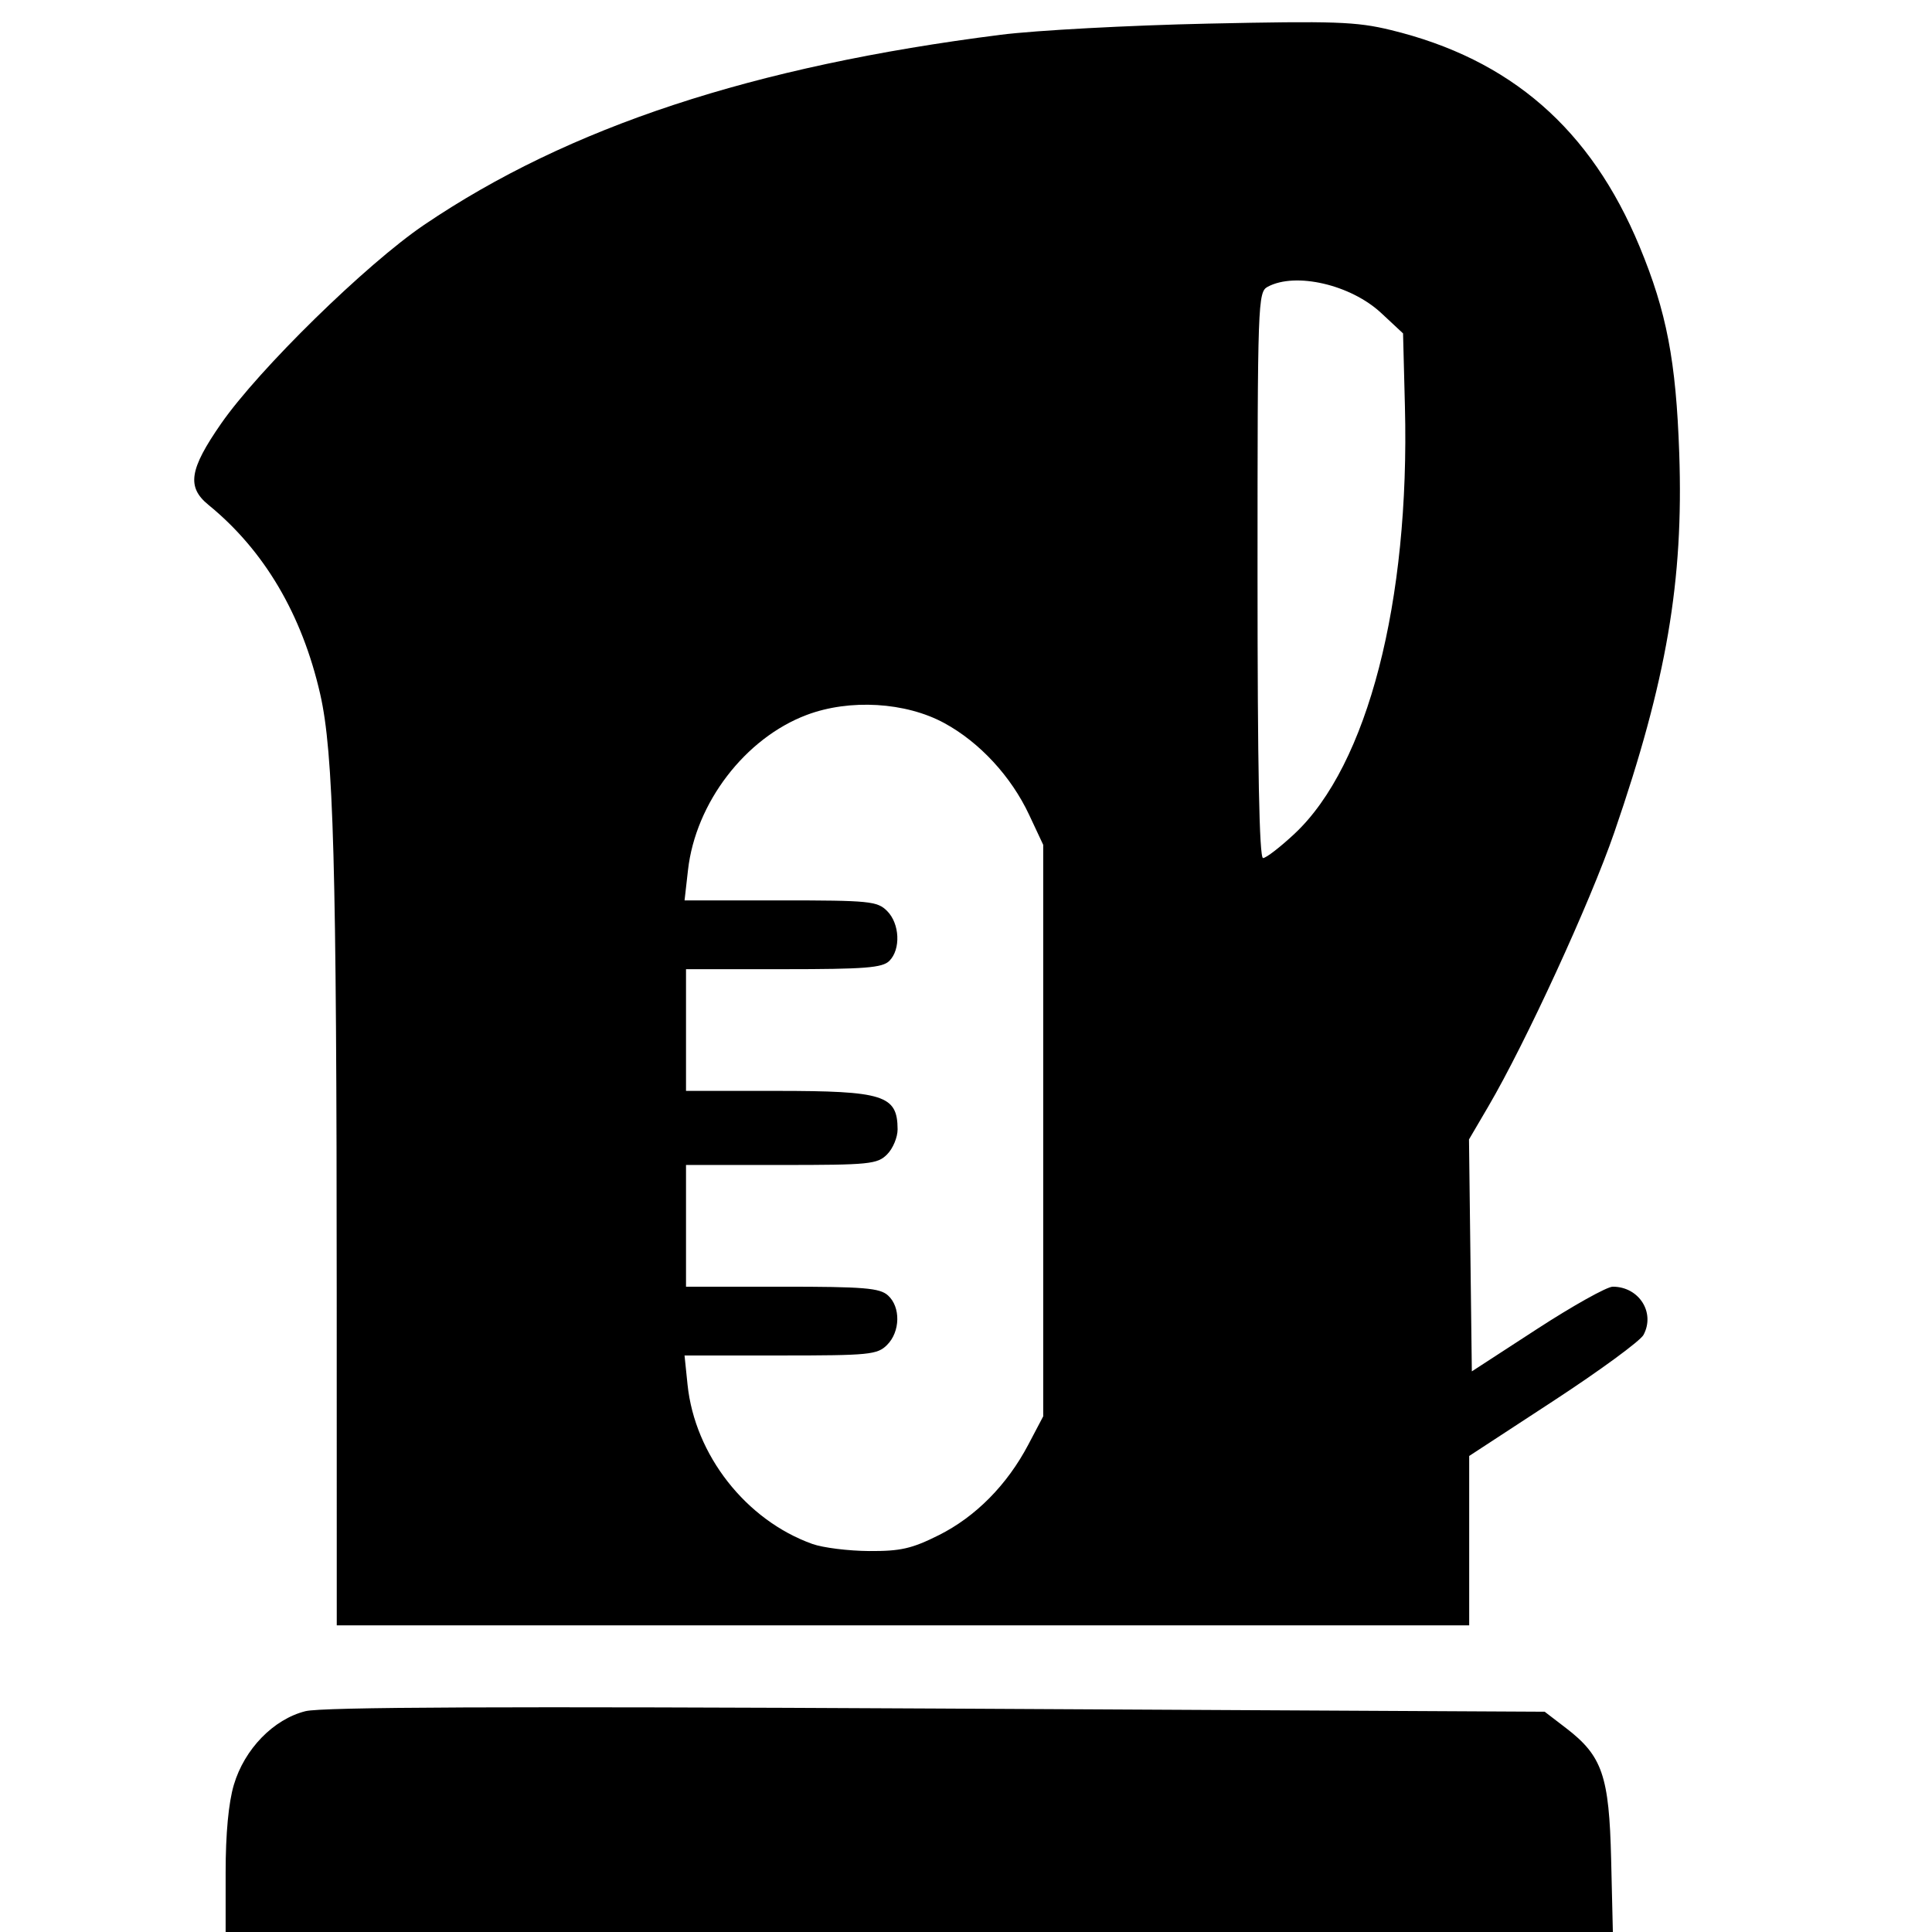
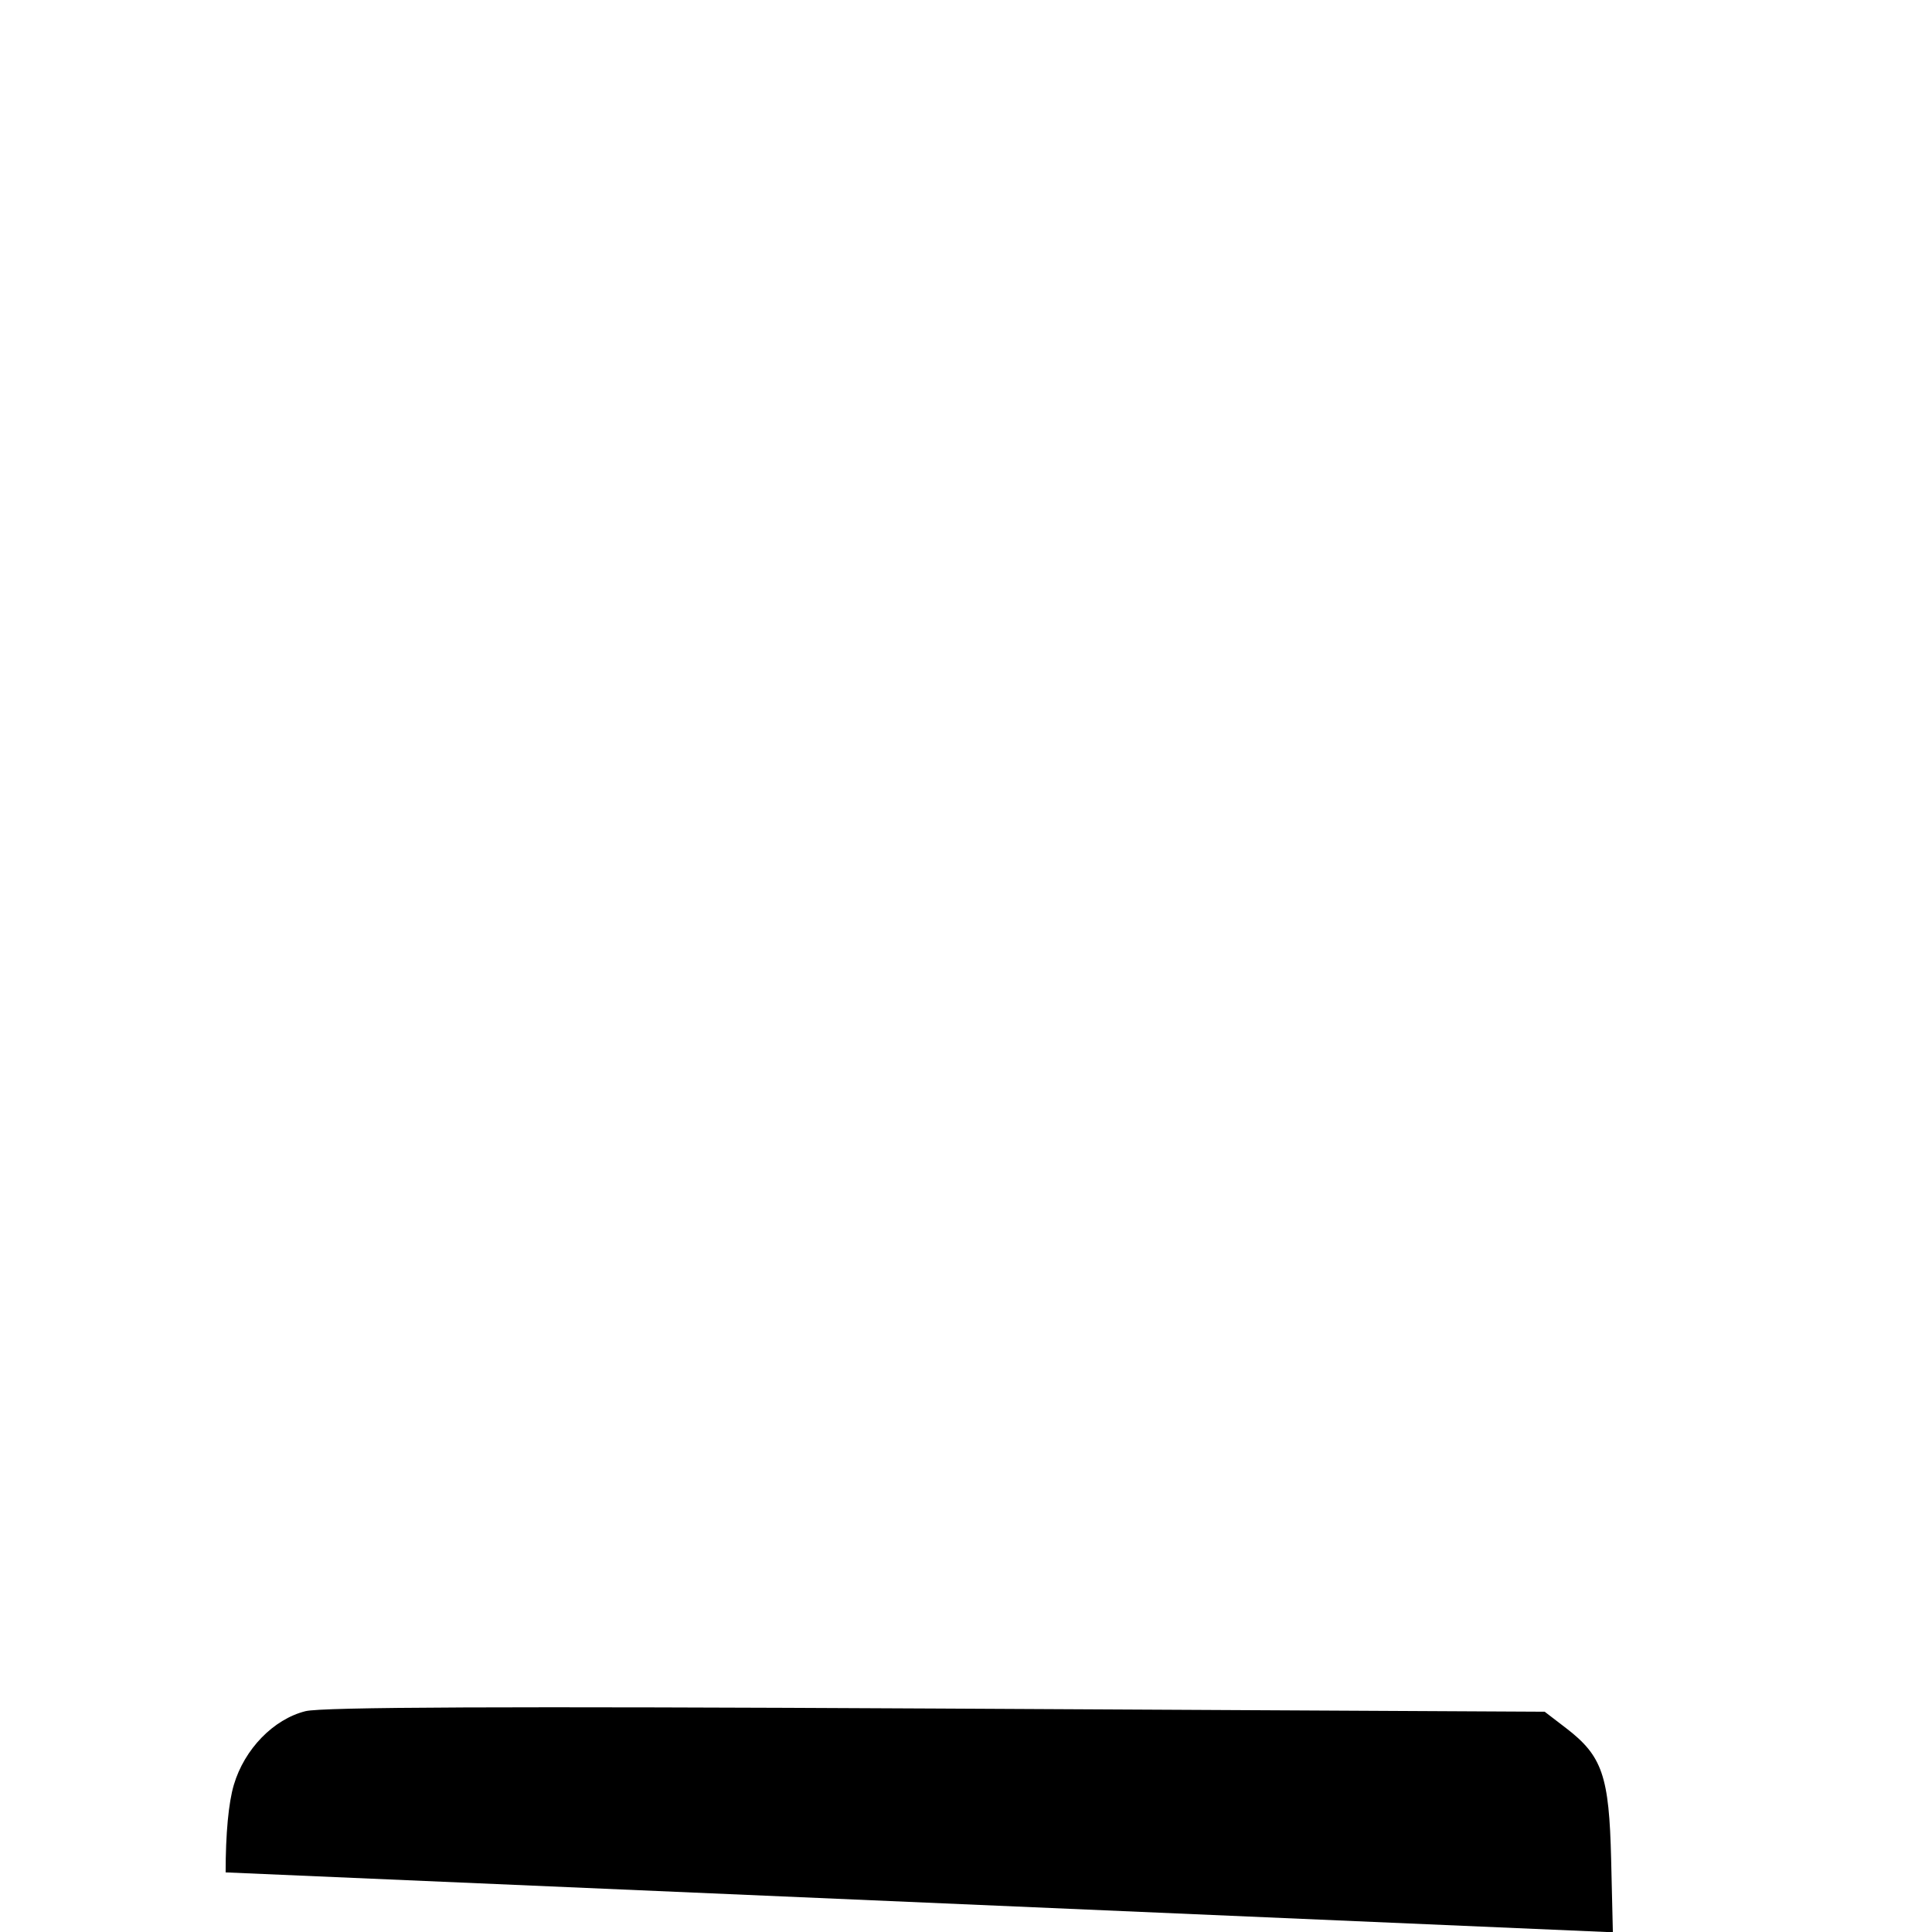
<svg xmlns="http://www.w3.org/2000/svg" version="1.1" id="svg2" viewBox="0 0 588 588" height="588mm" width="588mm">
  <defs id="defs38" />
  <g transform="translate(0,432.511)" id="1225e344-5bb9-48a9-b224-c0e0b57c8fd0">
-     <path transform="matrix(0.265,0,0,0.265,0,-432.511)" id="path50" d="M 386.71,1485.336 C 386.642,992.522 383.106,864.372 367.719,797.061 346.783,705.47 303.42,632.07 239.384,579.831 214.277,559.35 217.43,539.109 253.914,486.543 297.246,424.11 420.702,303.236 487.041,258.291 653.15,145.752 864.858,75.964 1149.486,39.922 c 40.111,-5.079 147.142,-10.836 237.845,-12.793 145.415,-3.138 170.207,-2.277 209.673,7.279 137.735,33.351 230.001,113.608 286.042,248.813 31.028,74.859 41.846,131.249 45.528,237.315 5.095,146.769 -14.428,260.74 -74.598,435.498 -27.617,80.211 -101.758,241.495 -144.678,314.727 l -22.185,37.852 1.634,133.19 1.634,133.19 74.836,-48.627 c 41.16,-26.745 80.311,-48.627 87.004,-48.627 30.125,0 49.063,29.69 35.318,55.372 -3.703,6.919 -50.262,41.035 -103.464,75.812 l -96.732,63.232 v 97.271 97.271 H 1037.053 386.762 l -0.053,-381.362 z m 691.291,277.882 c 42.442,-21.208 78.582,-57.739 103.013,-104.126 l 17.093,-32.455 V 1298.453 970.269 l -16.169,-34.491 c -20.687,-44.13 -56.854,-83.255 -97.318,-105.278 -44.457,-24.196 -108.836,-28.021 -158.187,-9.398 -70.675,26.67 -127.52,100.94 -136.266,178.034 l -3.964,34.946 H 896.434 c 102.128,0 111.125,0.893 122.386,12.155 14.537,14.537 15.878,44.029 2.605,57.302 -7.991,7.991 -27.835,9.55 -121.55,9.55 h -111.999 v 69.891 69.891 H 891.593 c 123.396,0 139.072,4.959 139.29,44.062 0.049,9.192 -5.377,22.183 -12.062,28.868 -11.255,11.255 -20.258,12.155 -121.55,12.155 H 787.876 v 69.891 69.891 h 110.436 c 94.233,0 112.066,1.476 121.55,10.058 14.664,13.271 14.145,41.609 -1.041,56.794 -11.261,11.261 -20.258,12.155 -122.4,12.155 H 786.176 l 3.452,33.444 c 8.335,80.755 67.104,155.77 143.393,183.032 12.093,4.321 41.378,7.977 65.078,8.124 36.127,0.224 49.04,-2.706 79.902,-18.128 z m 408.745,-805.654 c 83.903,-78.481 132.521,-266.654 126.78,-490.697 l -2.151,-83.959 -25.06,-23.37 c -34.974,-32.615 -98.376,-47.323 -130.315,-30.23 -11.397,6.1 -11.755,16.193 -11.755,331.223 0,221.468 2.018,324.931 6.338,324.931 3.486,0 19.759,-12.554 36.164,-27.899 z" style="fill:#000000;fill-opacity:1;stroke-width:6.077" />
-     <path transform="matrix(0.265,0,0,0.265,0,-432.511)" id="path52" d="m 259.135,2150.403 c 0,-44.533 3.332,-80.01 9.451,-100.613 12.199,-41.08 45.577,-75.377 82.266,-84.534 19.146,-4.779 226.074,-5.643 724.99,-3.029 l 698.196,3.659 24.489,18.777 c 41.768,32.027 49.57,54.742 51.848,150.963 l 1.979,83.565 H 1055.745 259.135 Z" style="fill:#000000;fill-opacity:1;stroke-width:6.077" />
+     <path transform="matrix(0.265,0,0,0.265,0,-432.511)" id="path52" d="m 259.135,2150.403 c 0,-44.533 3.332,-80.01 9.451,-100.613 12.199,-41.08 45.577,-75.377 82.266,-84.534 19.146,-4.779 226.074,-5.643 724.99,-3.029 l 698.196,3.659 24.489,18.777 c 41.768,32.027 49.57,54.742 51.848,150.963 l 1.979,83.565 Z" style="fill:#000000;fill-opacity:1;stroke-width:6.077" />
  </g>
</svg>